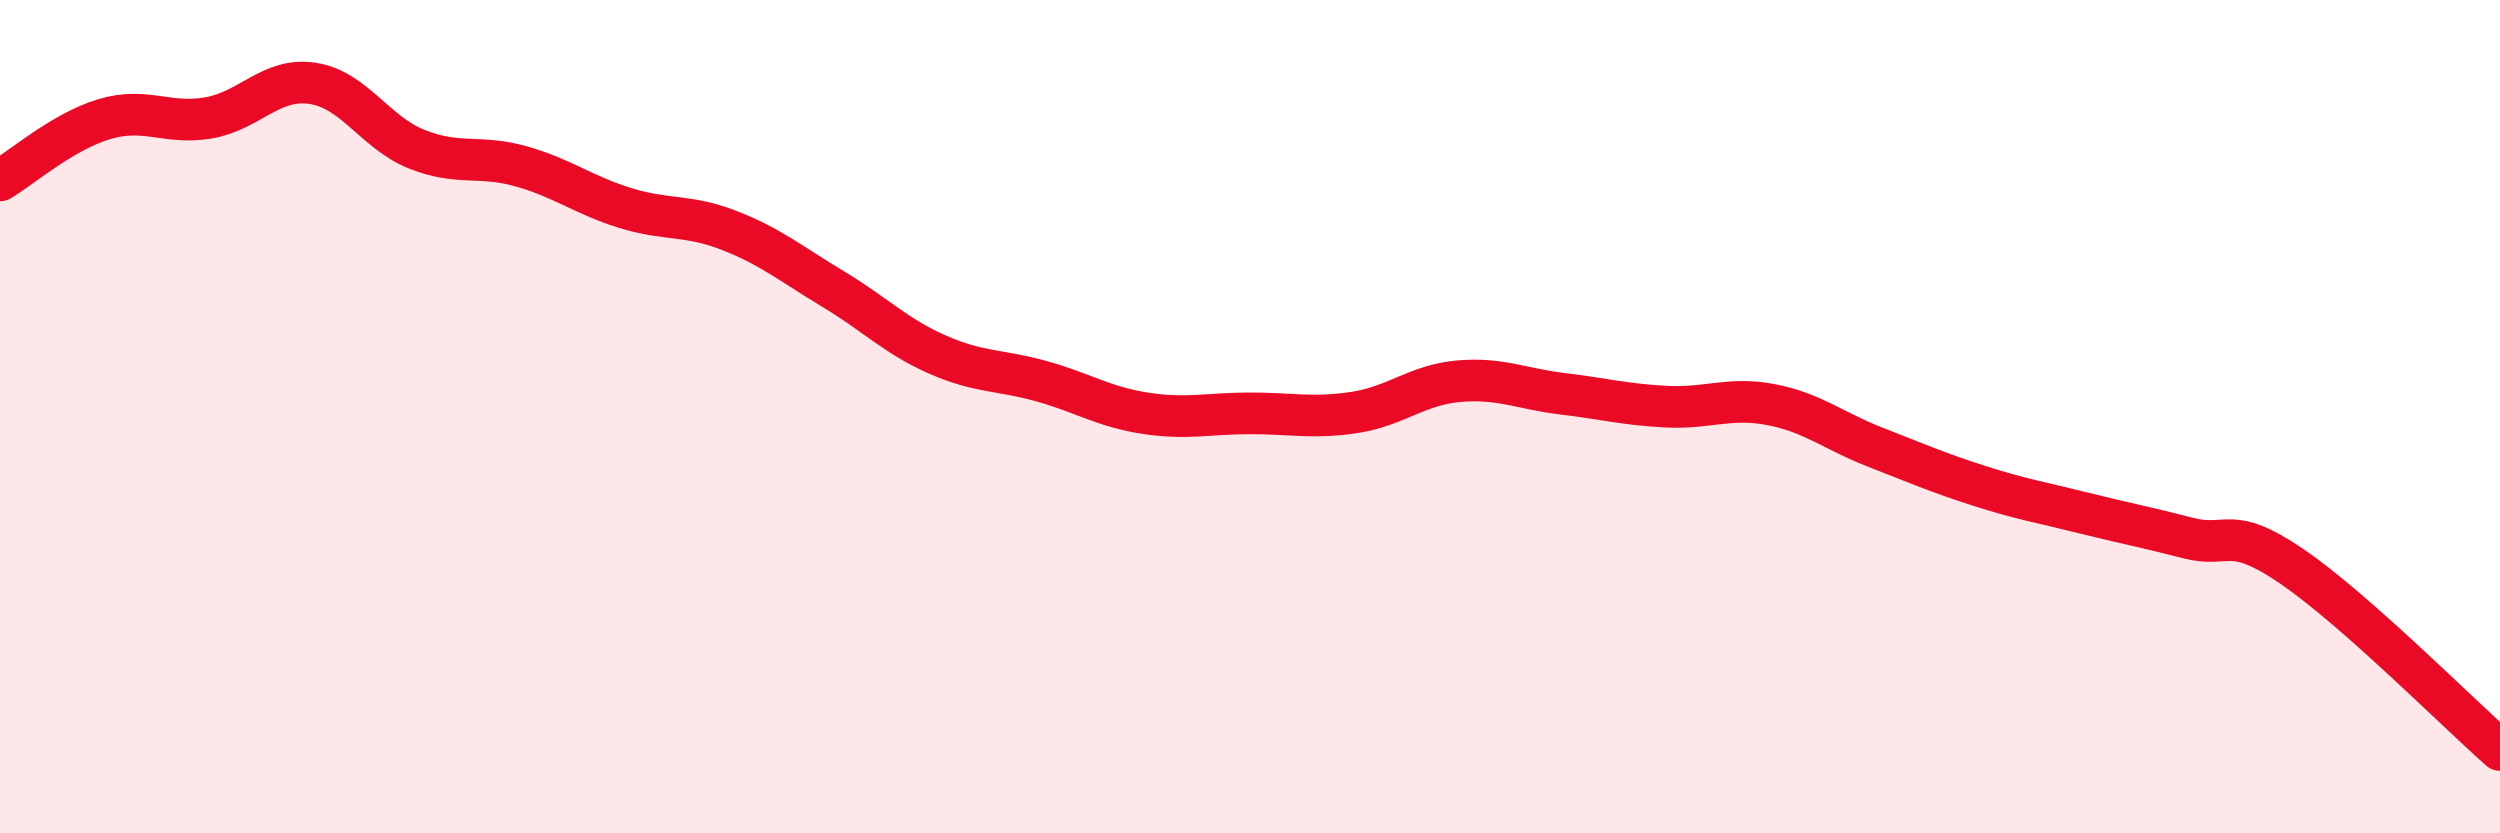
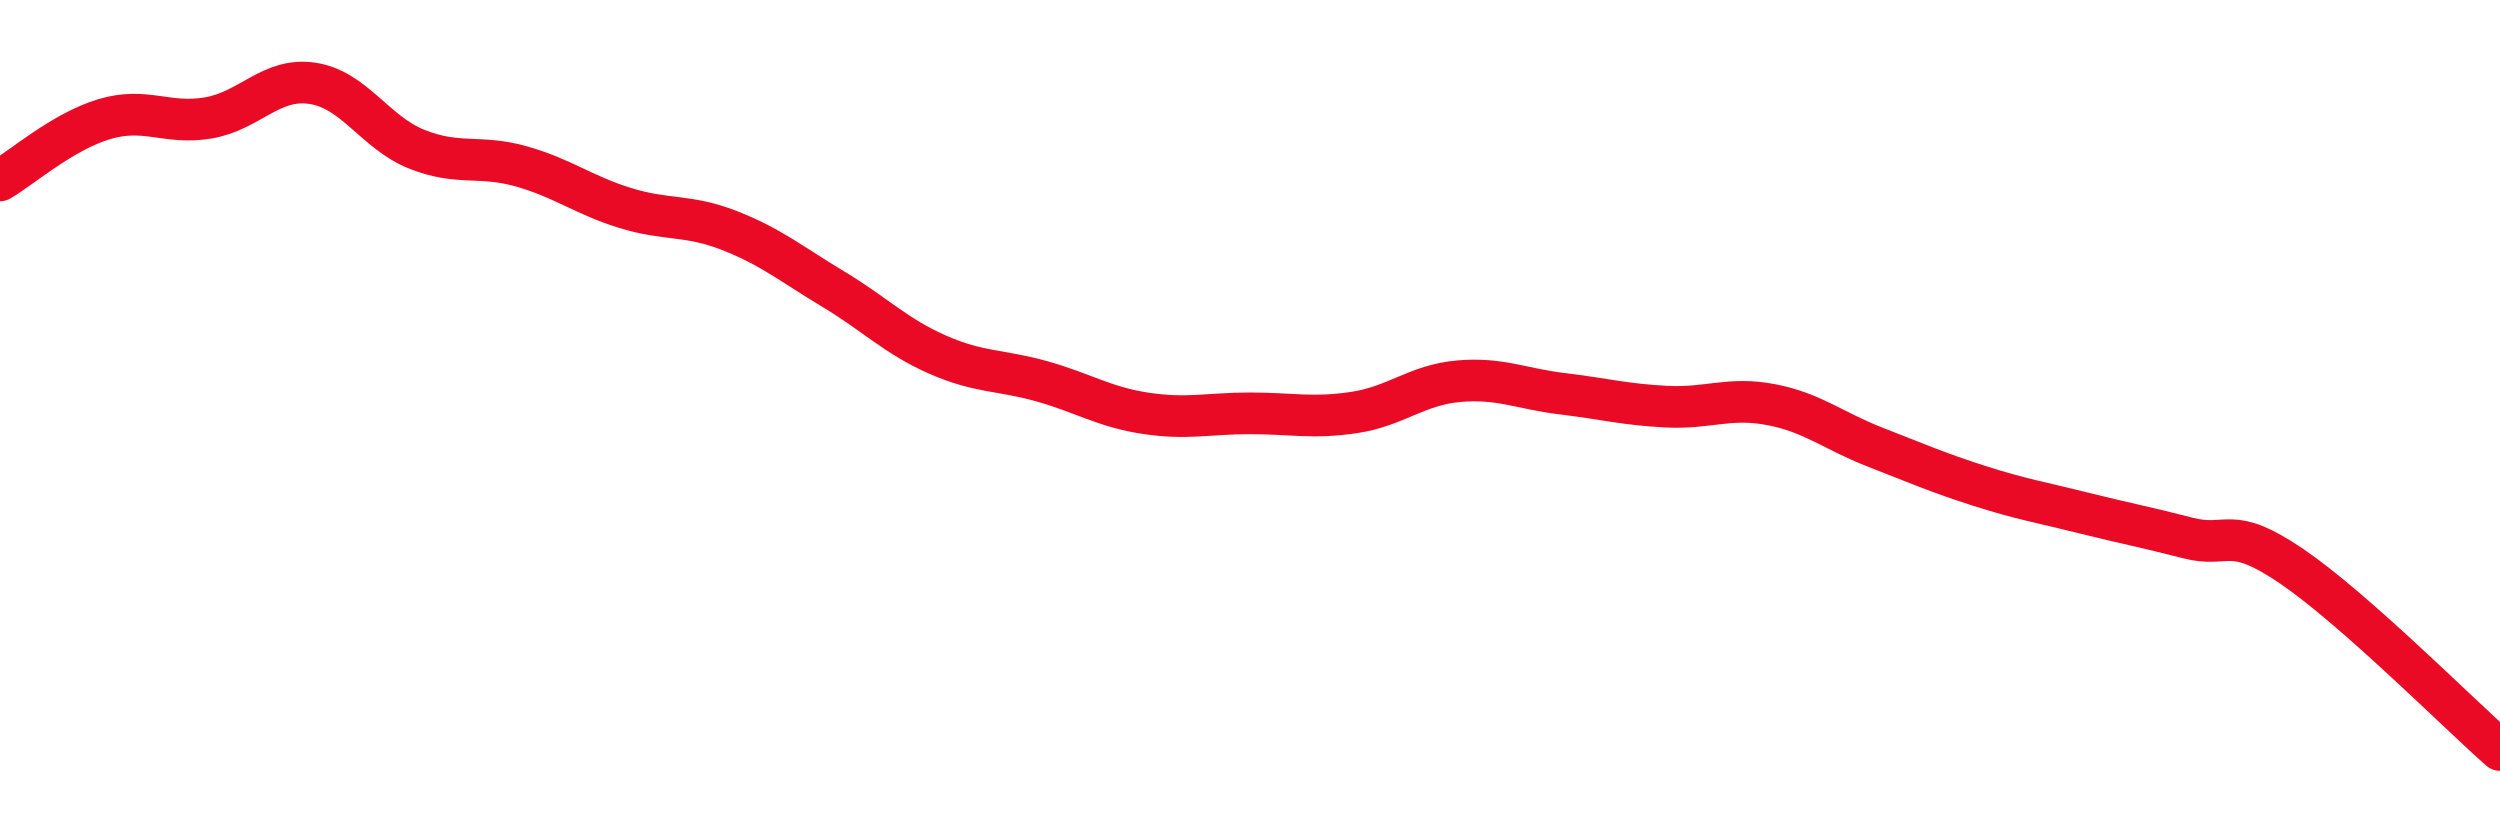
<svg xmlns="http://www.w3.org/2000/svg" width="60" height="20" viewBox="0 0 60 20">
-   <path d="M 0,4.33 C 0.5,4.04 1.5,3.16 2.5,2.86 C 3.5,2.56 4,3 5,2.83 C 6,2.66 6.5,1.85 7.5,2 C 8.5,2.15 9,3.18 10,3.58 C 11,3.98 11.5,3.71 12.5,3.99 C 13.5,4.27 14,4.68 15,4.99 C 16,5.3 16.5,5.14 17.5,5.53 C 18.5,5.92 19,6.34 20,6.94 C 21,7.54 21.5,8.07 22.5,8.51 C 23.5,8.95 24,8.87 25,9.15 C 26,9.43 26.5,9.77 27.5,9.92 C 28.5,10.07 29,9.92 30,9.92 C 31,9.92 31.5,10.05 32.5,9.9 C 33.5,9.75 34,9.24 35,9.15 C 36,9.06 36.5,9.33 37.5,9.45 C 38.5,9.57 39,9.71 40,9.76 C 41,9.81 41.5,9.52 42.5,9.71 C 43.5,9.9 44,10.34 45,10.73 C 46,11.12 46.5,11.34 47.5,11.66 C 48.5,11.98 49,12.06 50,12.31 C 51,12.56 51.5,12.65 52.5,12.91 C 53.5,13.17 53.5,12.57 55,13.59 C 56.5,14.61 59,17.12 60,18L60 20L0 20Z" fill="#EB0A25" opacity="0.1" stroke-linecap="round" stroke-linejoin="round" />
  <path d="M 0,4.33 C 0.5,4.04 1.5,3.16 2.5,2.86 C 3.5,2.56 4,3 5,2.83 C 6,2.66 6.5,1.85 7.5,2 C 8.5,2.15 9,3.18 10,3.58 C 11,3.98 11.5,3.71 12.5,3.99 C 13.5,4.27 14,4.68 15,4.99 C 16,5.3 16.5,5.14 17.5,5.53 C 18.5,5.92 19,6.34 20,6.94 C 21,7.54 21.5,8.07 22.5,8.51 C 23.5,8.95 24,8.87 25,9.15 C 26,9.43 26.5,9.77 27.5,9.92 C 28.5,10.07 29,9.92 30,9.92 C 31,9.92 31.5,10.05 32.5,9.9 C 33.5,9.75 34,9.24 35,9.15 C 36,9.06 36.5,9.33 37.5,9.45 C 38.5,9.57 39,9.71 40,9.76 C 41,9.81 41.5,9.52 42.5,9.71 C 43.5,9.9 44,10.34 45,10.73 C 46,11.12 46.5,11.34 47.5,11.66 C 48.5,11.98 49,12.06 50,12.31 C 51,12.56 51.5,12.65 52.5,12.91 C 53.5,13.17 53.5,12.57 55,13.59 C 56.5,14.61 59,17.12 60,18" stroke="#EB0A25" stroke-width="1" fill="none" stroke-linecap="round" stroke-linejoin="round" />
</svg>